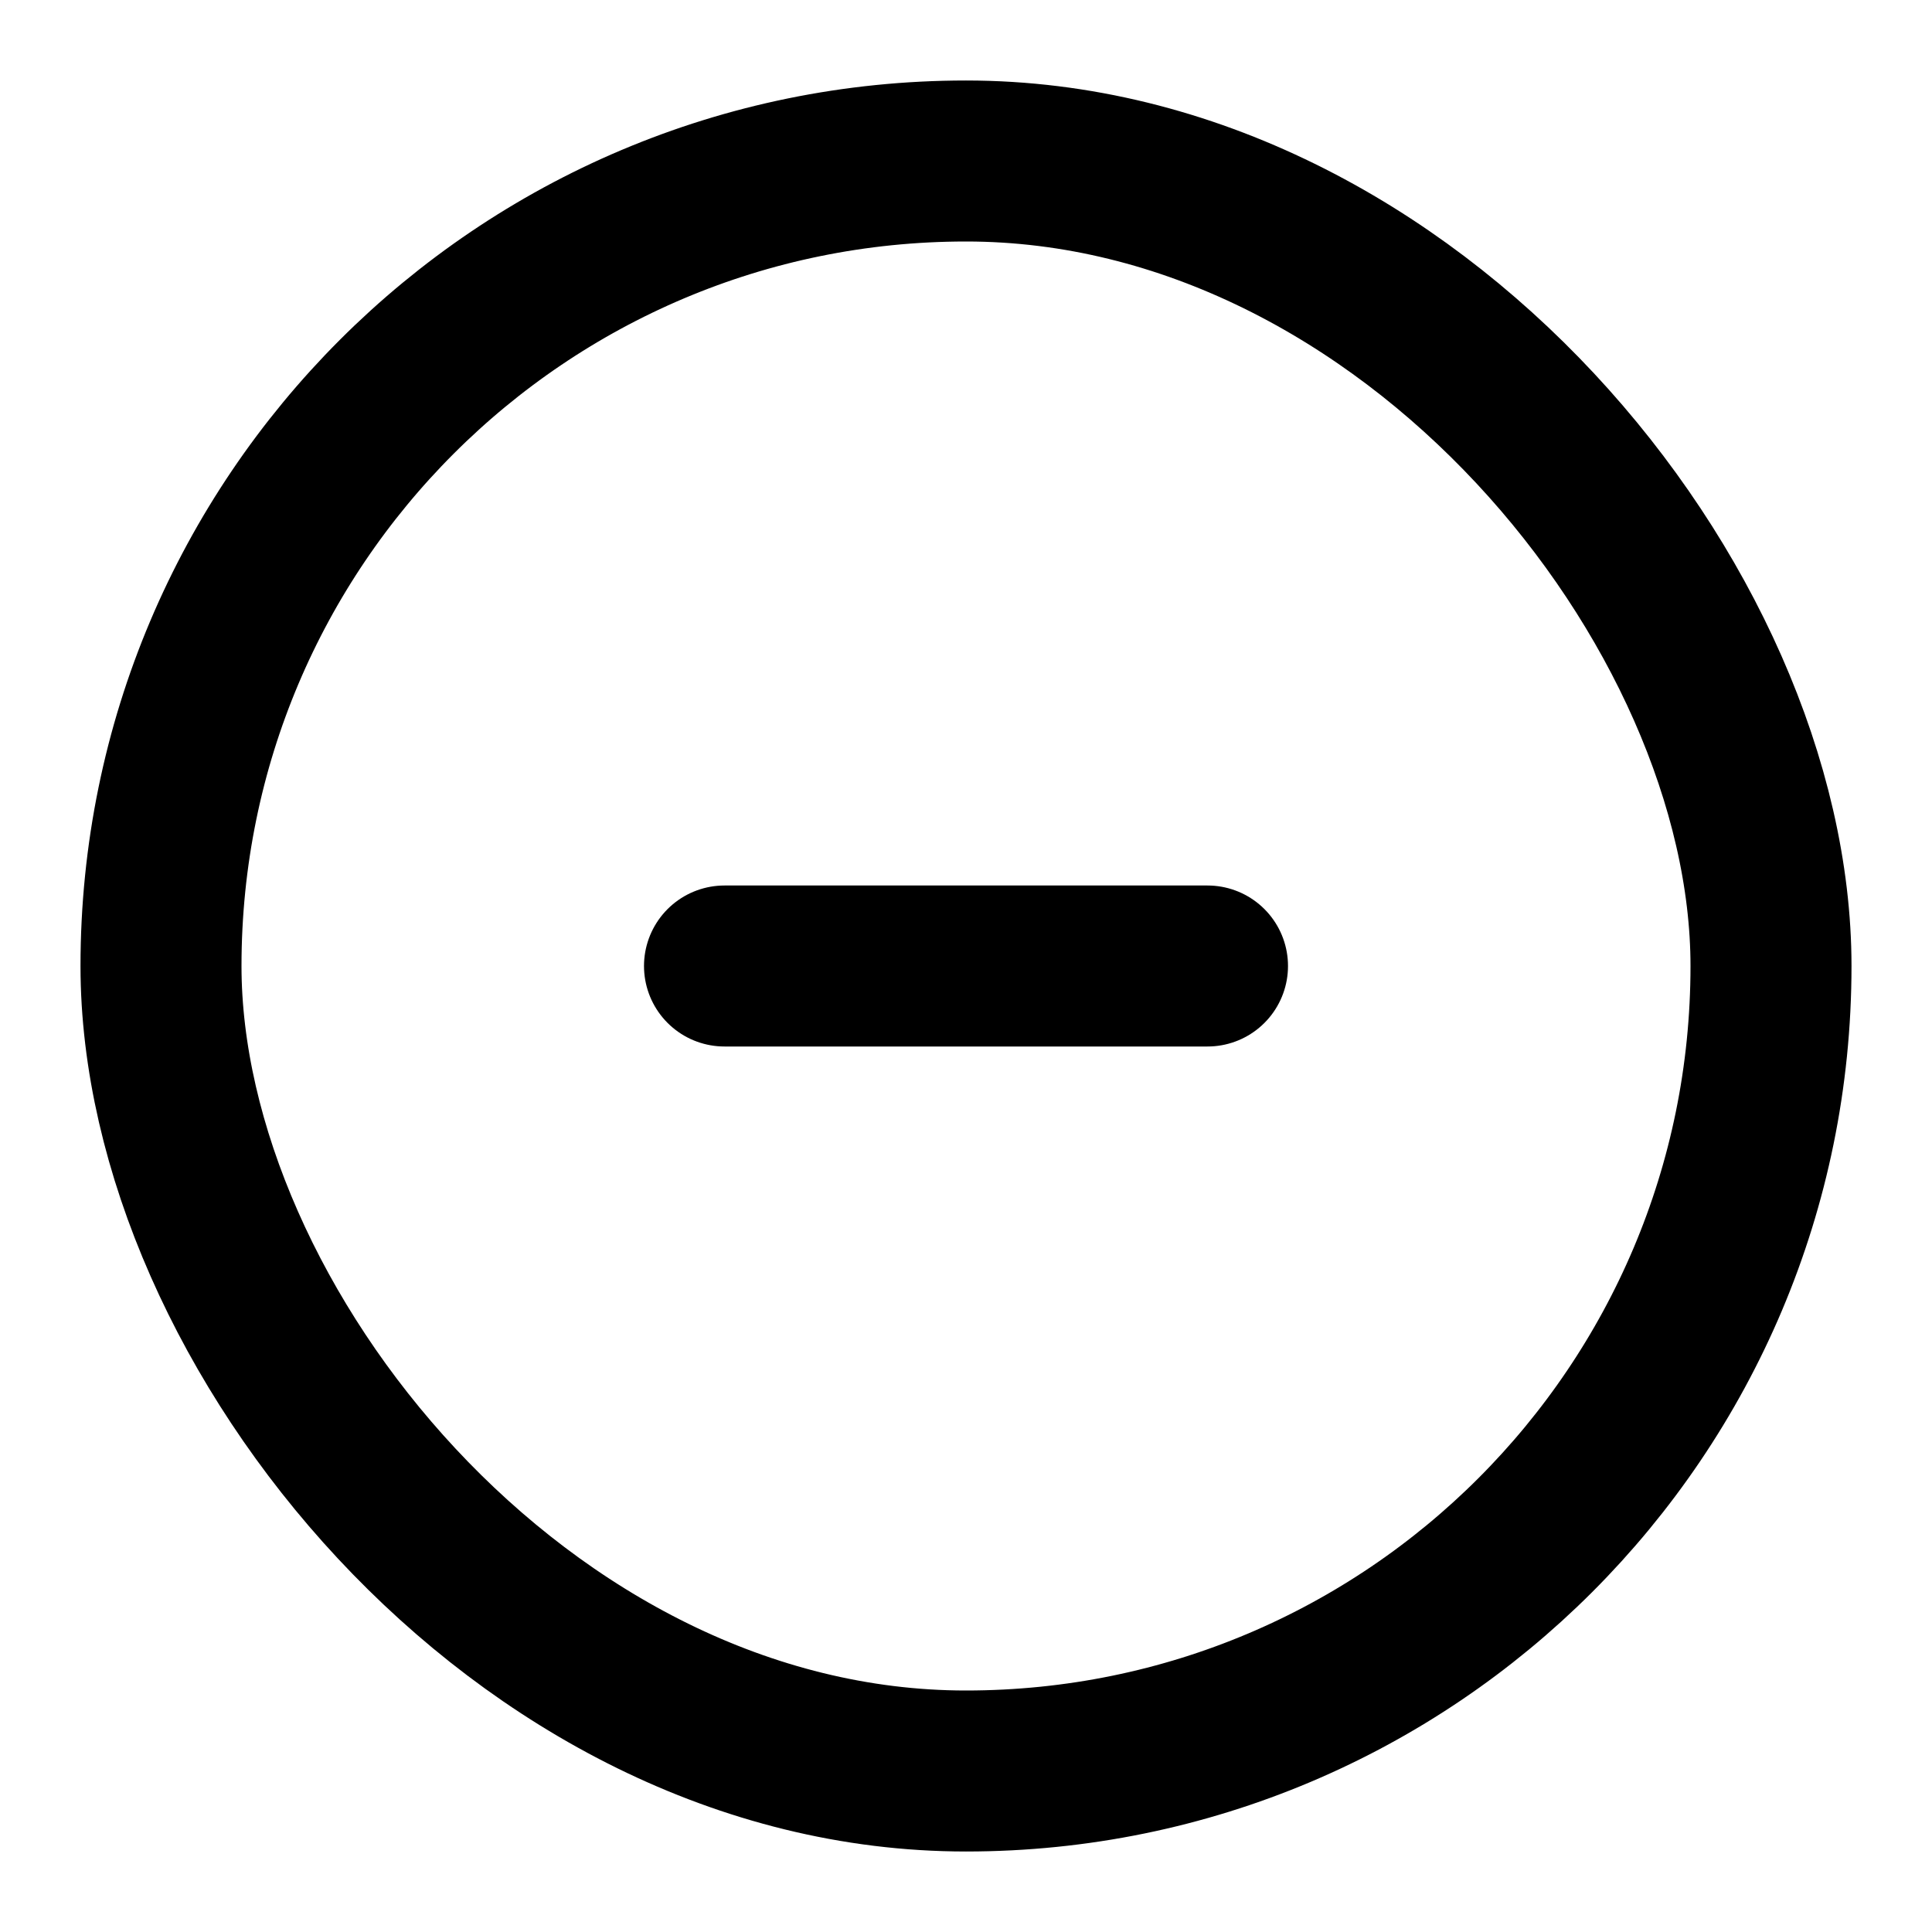
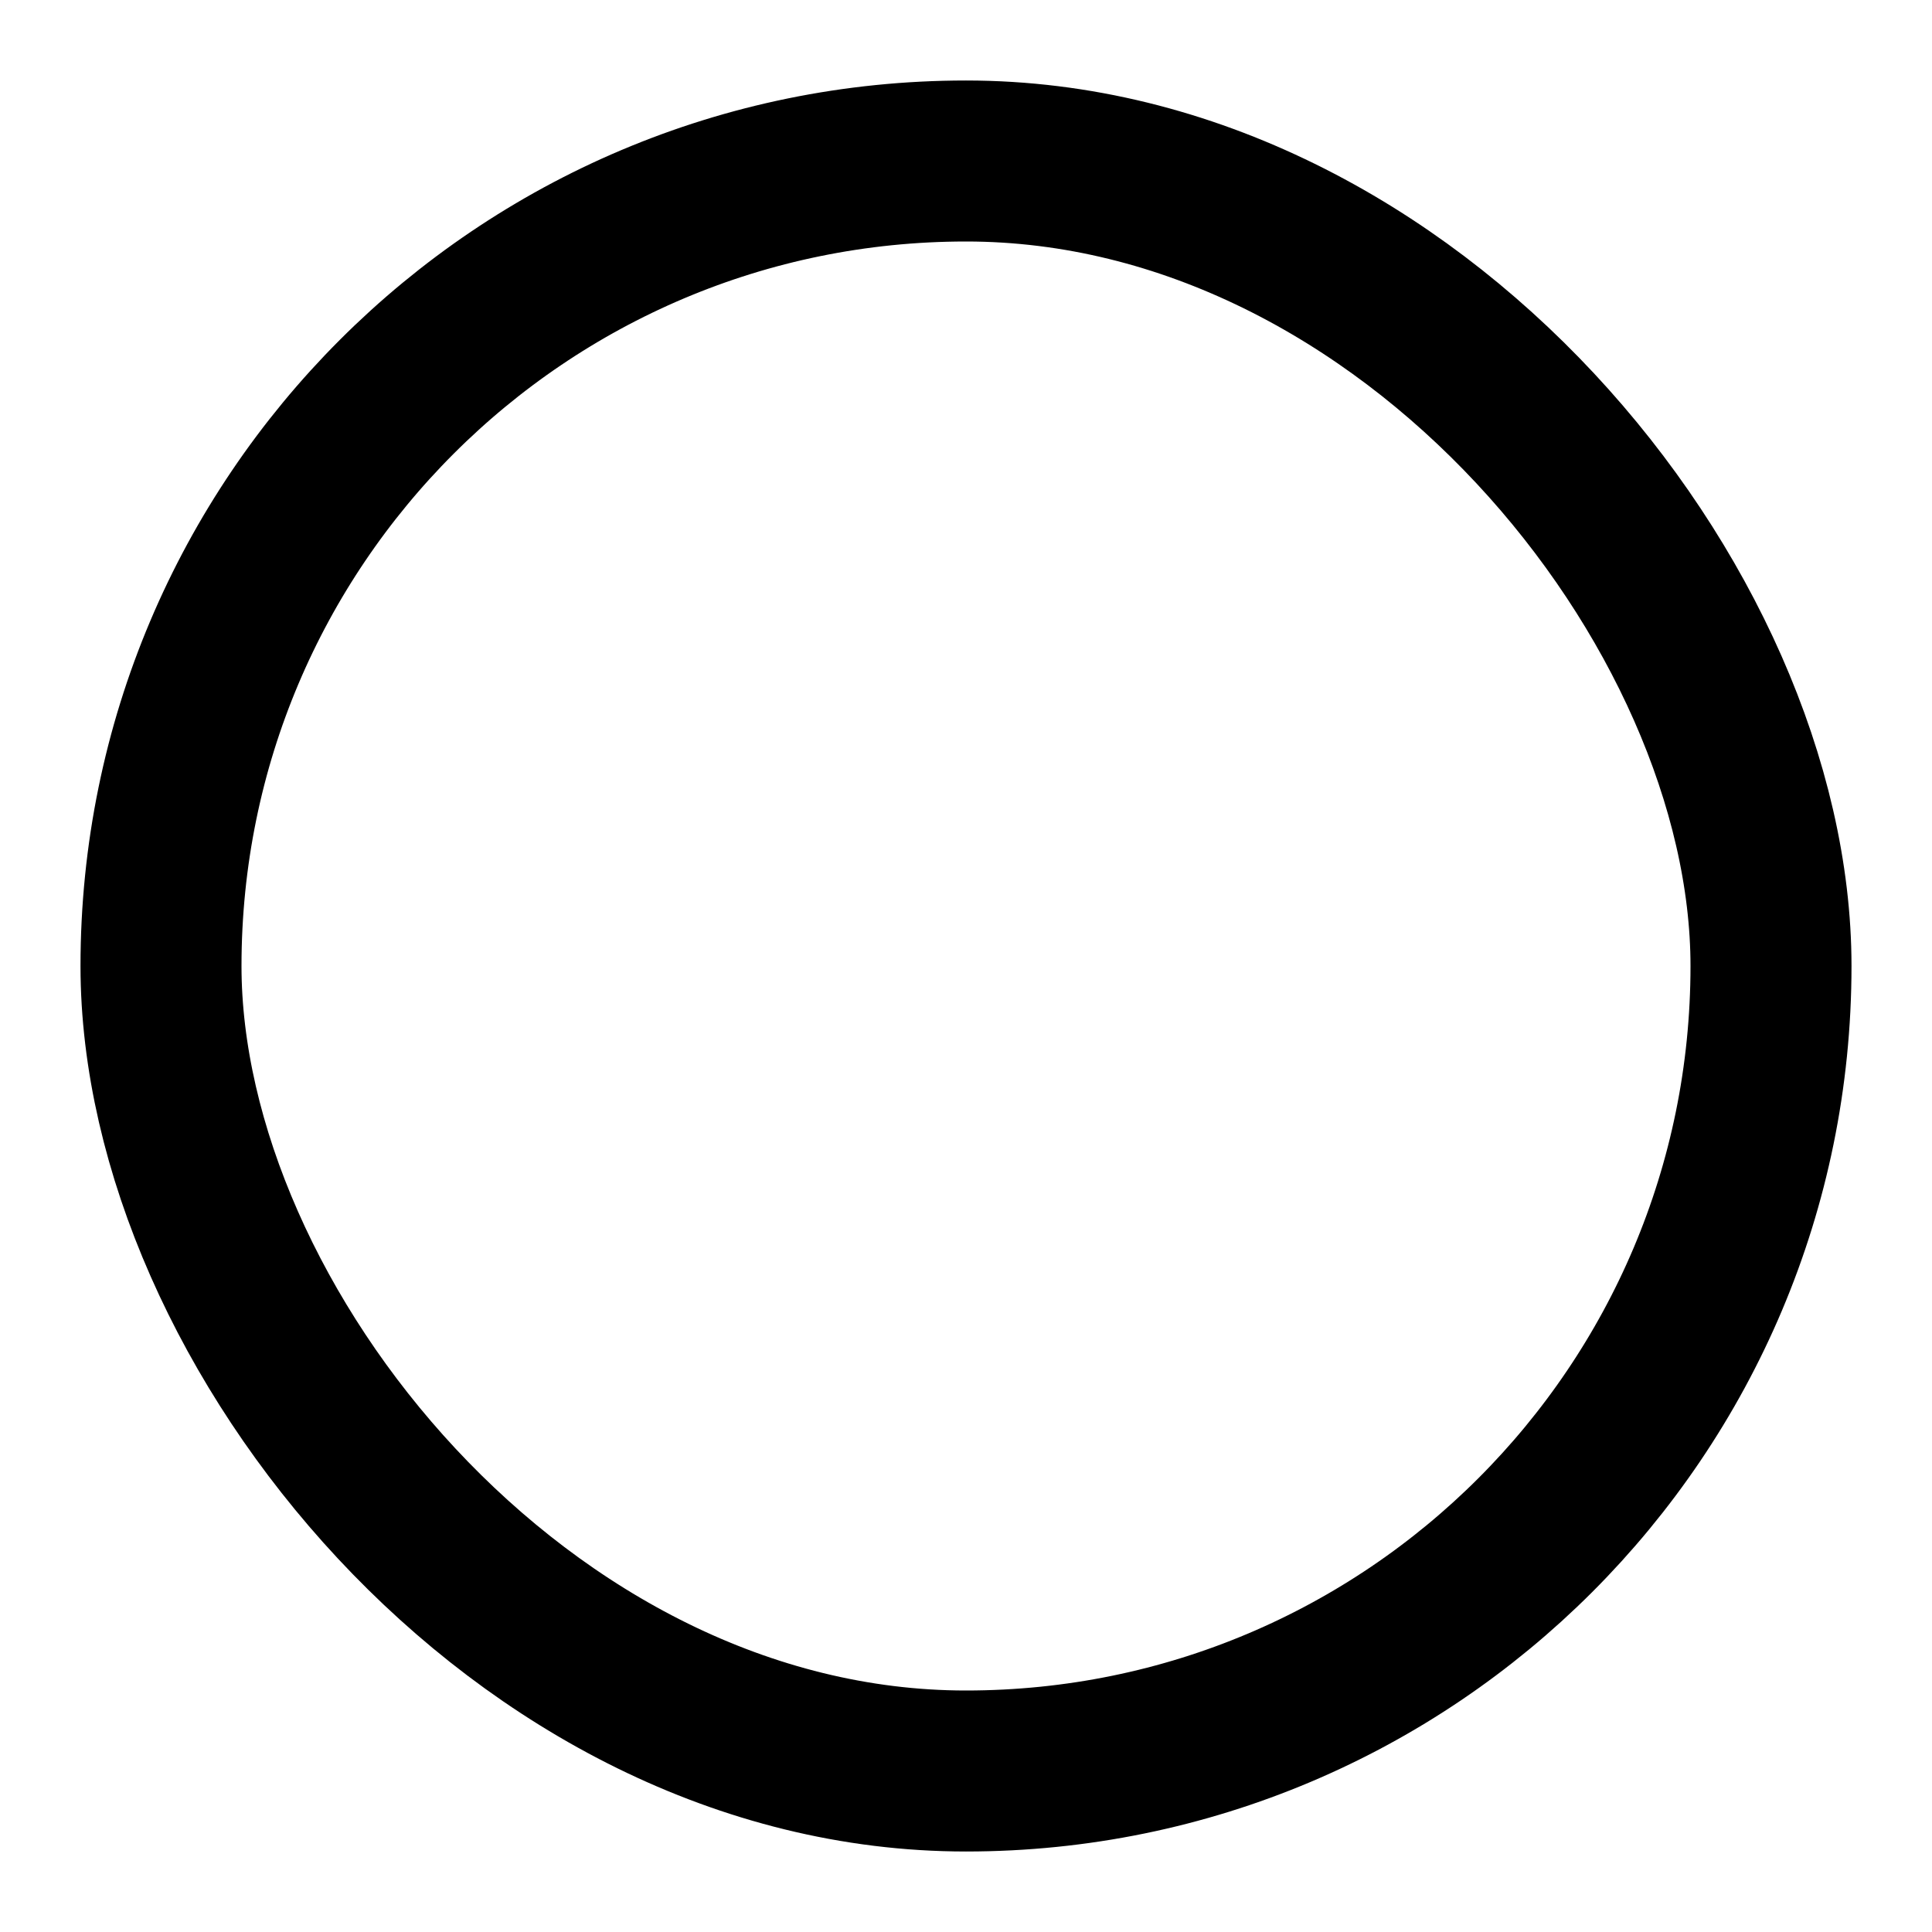
<svg xmlns="http://www.w3.org/2000/svg" fill="none" viewBox="0 0 24 24" id="svg_round_minus" width="100%" height="100%">
  <g>
    <rect width="20" height="20" x="2" y="2" stroke="currentColor" stroke-width="2" rx="10" />
-     <path stroke="currentColor" stroke-linecap="round" stroke-linejoin="round" stroke-width="2" d="M9 12h6" />
  </g>
</svg>